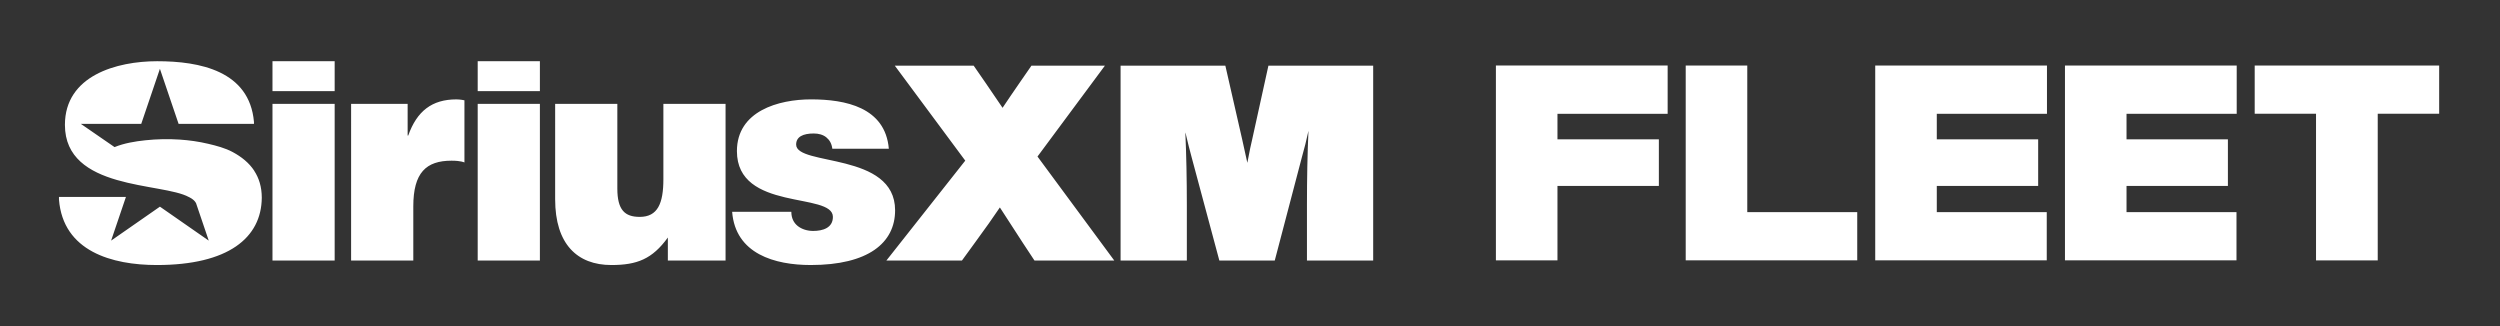
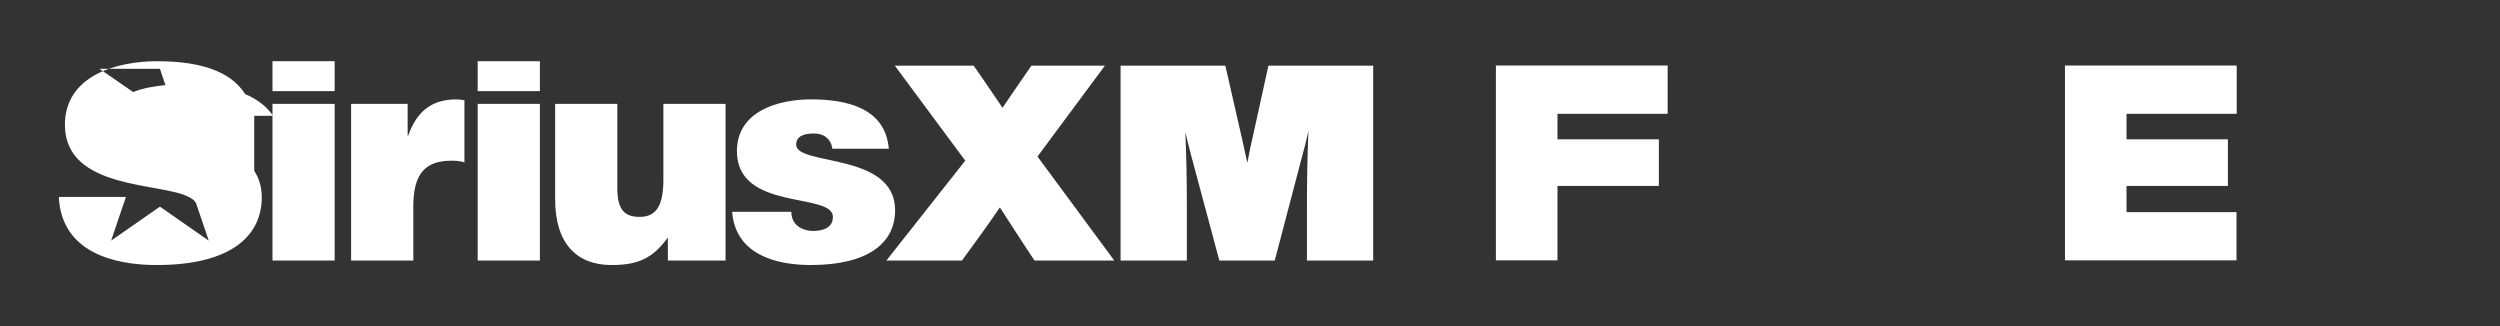
<svg xmlns="http://www.w3.org/2000/svg" version="1.1" x="0px" y="0px" viewBox="0 0 1371.38 178.88" style="enable-background:new 0 0 1371.38 178.88;" xml:space="preserve">
  <rect x="0" y="0" width="1371.38" height="178.88" fill="#333333" stroke="none" />
  <style type="text/css">
	.st0{fill:#FFFFFF;}
	.st1{display:none;}
	.st2{display:inline;fill:#CCCBCB;}
</style>
  <g id="Sirius_XM_Wordmark">
-     <path class="st0" d="M149.47,56.98h34.11v85.94h-34.11V56.98z M149.47,33.57h34.11v16.41h-34.11V33.57z M262.04,33.57h34.12v16.41   h-34.12V33.57z M262.04,56.98h34.12v85.94h-34.12V56.98z M363.89,56.98h34.12v85.94h-31.66v-12.63   c-8.52,11.8-16.89,15.09-30.99,15.09c-18.7,0-30.83-11.47-30.83-36.08V56.98h34.11v46.41c0,11.81,4.11,15.58,12.3,15.58   c9.84,0,12.96-7.39,12.96-20.67V56.98z M491.01,115.37c0,17.88-14.76,30.01-46.26,30.01c-19.68,0-41.33-6.06-43.13-29.19h32.47   c0,3.44,1.31,6.07,3.61,7.87c2.14,1.64,5.08,2.62,8.36,2.62c5.25,0,10.83-1.64,10.83-7.71c0-13.77-52.65-2.79-52.65-36.08   c0-21.98,22.8-28.38,40.68-28.38c18.71,0,40.68,4.27,42.65,27.06h-31c-0.34-2.78-1.48-4.75-3.29-6.23   c-1.8-1.47-4.26-2.12-6.88-2.12c-5.91,0-9.67,1.8-9.67,6.07C436.72,91.26,491.01,83.23,491.01,115.37z M139.46,93.71   c2.59,3.96,4.14,8.79,4.14,14.74v0c-0.18,22-18.38,36.93-57.57,36.93c-24.49,0-51.44-7.47-53.68-35.92v-1.43h36.73l-8.13,23.96   l26.78-18.63l26.78,18.63l-6.98-20.57c-1.1-2.14-3.89-3.31-3.89-3.31c-14.64-8.11-68.03-3.69-68.03-39.61   c0-27.05,28.37-34.92,50.62-34.92c23.27,0,50.63,5.25,53.08,33.3v1.07l-41.35-0.01L87.72,37.75L77.48,67.94l-33.15,0l18.5,12.75   c5.41-2.18,11.23-3.14,17.01-3.75c6.21-0.65,12.48-0.78,18.71-0.37c5.25,0.35,10.48,1.09,15.6,2.3c4.62,1.09,9.34,2.31,13.54,4.57   c4.81,2.6,8.95,5.9,11.8,10.26H139.46z M250.34,54.52c2.12,0,4.43,0.49,4.43,0.49v34.11c0,0-1.8-0.98-7.06-0.98   c-13.95,0-20.99,6.56-20.99,25.09v29.69h-34.12V56.98h31.01v17.38h0.32C228.7,60.91,236.99,54.52,250.34,54.52z M695.79,36.02   h57.47v106.9h-36.33V112.6c0-14.71,0.27-28.33,0.83-40.84c-1.1,5.1-2.31,9.96-3.63,14.56l-14.86,56.6h-30.39l-15.19-56.6   c-0.55-2.1-1.07-4.1-1.57-6.01c-0.5-1.9-0.91-3.6-1.24-5.1c-0.33-1.5-0.55-2.35-0.66-2.55c0.55,12.21,0.83,25.52,0.83,39.94v30.33   H614.7V36.02h57.47l9.25,40.54c0.99,4.5,1.93,8.76,2.81,12.76c1.21-6.4,2.09-10.66,2.64-12.76L695.79,36.02z M569.12,85.87   l42.12,57.05h-43.77l-6.44-9.76l-12.55-19.37c-3.41,5.1-7.98,11.56-13.71,19.37l-7.1,9.76h-41.45l43.27-54.8l-38.65-52.1h43.27   l6.44,9.31c4.18,6.11,7.32,10.71,9.41,13.81c0.22-0.4,1.71-2.6,4.46-6.61c2.2-3.2,3.85-5.6,4.95-7.21l6.44-9.31h40.3L569.12,85.87z   " />
+     <path class="st0" d="M149.47,56.98h34.11v85.94h-34.11V56.98z M149.47,33.57h34.11v16.41h-34.11V33.57z M262.04,33.57h34.12v16.41   h-34.12V33.57z M262.04,56.98h34.12v85.94h-34.12V56.98z M363.89,56.98h34.12v85.94h-31.66v-12.63   c-8.52,11.8-16.89,15.09-30.99,15.09c-18.7,0-30.83-11.47-30.83-36.08V56.98h34.11v46.41c0,11.81,4.11,15.58,12.3,15.58   c9.84,0,12.96-7.39,12.96-20.67V56.98z M491.01,115.37c0,17.88-14.76,30.01-46.26,30.01c-19.68,0-41.33-6.06-43.13-29.19h32.47   c0,3.44,1.31,6.07,3.61,7.87c2.14,1.64,5.08,2.62,8.36,2.62c5.25,0,10.83-1.64,10.83-7.71c0-13.77-52.65-2.79-52.65-36.08   c0-21.98,22.8-28.38,40.68-28.38c18.71,0,40.68,4.27,42.65,27.06h-31c-0.34-2.78-1.48-4.75-3.29-6.23   c-1.8-1.47-4.26-2.12-6.88-2.12c-5.91,0-9.67,1.8-9.67,6.07C436.72,91.26,491.01,83.23,491.01,115.37z M139.46,93.71   c2.59,3.96,4.14,8.79,4.14,14.74v0c-0.18,22-18.38,36.93-57.57,36.93c-24.49,0-51.44-7.47-53.68-35.92v-1.43h36.73l-8.13,23.96   l26.78-18.63l26.78,18.63l-6.98-20.57c-1.1-2.14-3.89-3.31-3.89-3.31c-14.64-8.11-68.03-3.69-68.03-39.61   c0-27.05,28.37-34.92,50.62-34.92c23.27,0,50.63,5.25,53.08,33.3v1.07l-41.35-0.01L87.72,37.75l-33.15,0l18.5,12.75   c5.41-2.18,11.23-3.14,17.01-3.75c6.21-0.65,12.48-0.78,18.71-0.37c5.25,0.35,10.48,1.09,15.6,2.3c4.62,1.09,9.34,2.31,13.54,4.57   c4.81,2.6,8.95,5.9,11.8,10.26H139.46z M250.34,54.52c2.12,0,4.43,0.49,4.43,0.49v34.11c0,0-1.8-0.98-7.06-0.98   c-13.95,0-20.99,6.56-20.99,25.09v29.69h-34.12V56.98h31.01v17.38h0.32C228.7,60.91,236.99,54.52,250.34,54.52z M695.79,36.02   h57.47v106.9h-36.33V112.6c0-14.71,0.27-28.33,0.83-40.84c-1.1,5.1-2.31,9.96-3.63,14.56l-14.86,56.6h-30.39l-15.19-56.6   c-0.55-2.1-1.07-4.1-1.57-6.01c-0.5-1.9-0.91-3.6-1.24-5.1c-0.33-1.5-0.55-2.35-0.66-2.55c0.55,12.21,0.83,25.52,0.83,39.94v30.33   H614.7V36.02h57.47l9.25,40.54c0.99,4.5,1.93,8.76,2.81,12.76c1.21-6.4,2.09-10.66,2.64-12.76L695.79,36.02z M569.12,85.87   l42.12,57.05h-43.77l-6.44-9.76l-12.55-19.37c-3.41,5.1-7.98,11.56-13.71,19.37l-7.1,9.76h-41.45l43.27-54.8l-38.65-52.1h43.27   l6.44,9.31c4.18,6.11,7.32,10.71,9.41,13.81c0.22-0.4,1.71-2.6,4.46-6.61c2.2-3.2,3.85-5.6,4.95-7.21l6.44-9.31h40.3L569.12,85.87z   " />
  </g>
  <g id="Livetext">
    <g>
      <path class="st0" d="M820.58,142.83V35.93h94.21v26.5h-60.44v80.39H820.58z M839.41,101.99V76.43h70.56v25.56H839.41z" />
-       <path class="st0" d="M958.47,35.93v80.43h60.32v26.46H924.7V35.93H958.47z" />
-       <path class="st0" d="M1028.66,142.83V35.93h94.21v26.5h-60.44v53.93h60.32v26.46H1028.66z M1047.48,101.99V76.43h70.56v25.56    H1047.48z" />
      <path class="st0" d="M1132.74,142.83V35.93h94.21v26.5h-60.44v53.93h60.32v26.46H1132.74z M1151.56,101.99V76.43h70.56v25.56    H1151.56z" />
-       <path class="st0" d="M1236.82,62.39V35.93h101.19v26.46H1236.82z M1270.46,142.83V49.26h33.85v93.57H1270.46z" />
    </g>
  </g>
  <g id="CLEAR_SPACE__x28_DO_NOT_PRINT_x29_" class="st1">
    <path class="st2" d="M786.4,18.04c0.78,1.19,1.24,2.64,1.24,4.42v0c-0.05,6.6-5.51,11.08-17.27,11.08   c-7.35,0-15.43-2.24-16.1-10.78v-0.43h11.02l-2.44,7.19l8.03-5.59l8.03,5.59l-2.09-6.17c-0.33-0.64-1.17-0.99-1.17-0.99   c-4.39-2.43-20.41-1.11-20.41-11.88c0-8.11,8.51-10.48,15.18-10.48c6.98,0,15.19,1.58,15.92,9.99v0.32l-12.4,0l-3.07-9.05   l-3.07,9.05l-9.94,0l5.55,3.83c1.62-0.65,3.37-0.94,5.1-1.12c1.86-0.19,3.74-0.24,5.61-0.11c1.58,0.11,3.14,0.33,4.68,0.69   c1.39,0.33,2.8,0.69,4.06,1.37C784.31,15.74,785.55,16.73,786.4,18.04L786.4,18.04z" />
    <path class="st2" d="M786.4,163.38c0.78,1.19,1.24,2.64,1.24,4.42v0c-0.05,6.6-5.51,11.08-17.27,11.08   c-7.35,0-15.43-2.24-16.1-10.78v-0.43h11.02l-2.44,7.19l8.03-5.59l8.03,5.59l-2.09-6.17c-0.33-0.64-1.17-0.99-1.17-0.99   c-4.39-2.43-20.41-1.11-20.41-11.88c0-8.11,8.51-10.48,15.18-10.48c6.98,0,15.19,1.58,15.92,9.99v0.32l-12.4,0l-3.07-9.05   l-3.07,9.05l-9.94,0l5.55,3.83c1.62-0.65,3.37-0.94,5.1-1.12c1.86-0.19,3.74-0.24,5.61-0.11c1.58,0.11,3.14,0.33,4.68,0.69   c1.39,0.33,2.8,0.69,4.06,1.37C784.31,161.08,785.55,162.07,786.4,163.38L786.4,163.38z" />
-     <path class="st2" d="M32.13,18.04c0.78,1.19,1.24,2.64,1.24,4.42v0c-0.05,6.6-5.51,11.08-17.27,11.08C8.76,33.54,0.67,31.3,0,22.76   v-0.43h11.02l-2.44,7.19l8.03-5.59l8.03,5.59l-2.09-6.17c-0.33-0.64-1.17-0.99-1.17-0.99c-4.39-2.43-20.41-1.11-20.41-11.88   C0.98,2.36,9.49,0,16.16,0c6.98,0,15.19,1.58,15.92,9.99v0.32l-12.4,0l-3.07-9.05l-3.07,9.05l-9.94,0l5.55,3.83   c1.62-0.65,3.37-0.94,5.1-1.12c1.86-0.19,3.74-0.24,5.61-0.11c1.58,0.11,3.14,0.33,4.68,0.69c1.39,0.33,2.8,0.69,4.06,1.37   C30.04,15.74,31.28,16.73,32.13,18.04L32.13,18.04z" />
    <path class="st2" d="M32.56,163.38c0.78,1.19,1.24,2.64,1.24,4.42v0c-0.05,6.6-5.51,11.08-17.27,11.08   c-7.35,0-15.43-2.24-16.1-10.78v-0.43h11.02l-2.44,7.19l8.03-5.59l8.03,5.59l-2.09-6.17c-0.33-0.64-1.17-0.99-1.17-0.99   c-4.39-2.43-20.41-1.11-20.41-11.88c0-8.11,8.51-10.48,15.18-10.48c6.98,0,15.19,1.58,15.92,9.99v0.32l-12.4,0l-3.07-9.05   l-3.07,9.05l-9.94,0l5.55,3.83c1.62-0.65,3.37-0.94,5.1-1.12c1.86-0.19,3.74-0.24,5.61-0.11c1.58,0.11,3.14,0.33,4.68,0.69   c1.39,0.33,2.8,0.69,4.06,1.37C30.47,161.08,31.71,162.07,32.56,163.38L32.56,163.38z" />
    <path class="st2" d="M819.77,18.04c0.78,1.19,1.24,2.64,1.24,4.42v0c-0.05,6.6-5.51,11.08-17.27,11.08   c-7.35,0-15.43-2.24-16.1-10.78v-0.43h11.02l-2.44,7.19l8.03-5.59l8.03,5.59l-2.09-6.17c-0.33-0.64-1.17-0.99-1.17-0.99   c-4.39-2.43-20.41-1.11-20.41-11.88C788.62,2.36,797.13,0,803.8,0c6.98,0,15.19,1.58,15.92,9.99v0.32l-12.4,0l-3.07-9.05   l-3.07,9.05l-9.94,0l5.55,3.83c1.62-0.65,3.37-0.94,5.1-1.12c1.86-0.19,3.74-0.24,5.61-0.11c1.58,0.11,3.14,0.33,4.68,0.69   c1.39,0.33,2.8,0.69,4.06,1.37C817.68,15.74,818.92,16.73,819.77,18.04L819.77,18.04z" />
    <path class="st2" d="M819.77,163.38c0.78,1.19,1.24,2.64,1.24,4.42v0c-0.05,6.6-5.51,11.08-17.27,11.08   c-7.35,0-15.43-2.24-16.1-10.78v-0.43h11.02l-2.44,7.19l8.03-5.59l8.03,5.59l-2.09-6.17c-0.33-0.64-1.17-0.99-1.17-0.99   c-4.39-2.43-20.41-1.11-20.41-11.88c0-8.11,8.51-10.48,15.18-10.48c6.98,0,15.19,1.58,15.92,9.99v0.32l-12.4,0l-3.07-9.05   l-3.07,9.05l-9.94,0l5.55,3.83c1.62-0.65,3.37-0.94,5.1-1.12c1.86-0.19,3.74-0.24,5.61-0.11c1.58,0.11,3.14,0.33,4.68,0.69   c1.39,0.33,2.8,0.69,4.06,1.37C817.68,161.08,818.92,162.07,819.77,163.38L819.77,163.38z" />
    <path class="st2" d="M1370.14,18.04c0.78,1.19,1.24,2.64,1.24,4.42v0c-0.05,6.6-5.51,11.08-17.27,11.08   c-7.35,0-15.43-2.24-16.1-10.78v-0.43h11.02l-2.44,7.19l8.03-5.59l8.03,5.59l-2.09-6.17c-0.33-0.64-1.17-0.99-1.17-0.99   c-4.39-2.43-20.41-1.11-20.41-11.88c0-8.11,8.51-10.48,15.18-10.48c6.98,0,15.19,1.58,15.92,9.99v0.32l-12.4,0l-3.07-9.05   l-3.07,9.05l-9.94,0l5.55,3.83c1.62-0.65,3.37-0.94,5.1-1.12c1.86-0.19,3.74-0.24,5.61-0.11c1.58,0.11,3.14,0.33,4.68,0.69   c1.39,0.33,2.8,0.69,4.06,1.37C1368.05,15.74,1369.29,16.73,1370.14,18.04L1370.14,18.04z" />
    <path class="st2" d="M1370.14,163.38c0.78,1.19,1.24,2.64,1.24,4.42v0c-0.05,6.6-5.51,11.08-17.27,11.08   c-7.35,0-15.43-2.24-16.1-10.78v-0.43h11.02l-2.44,7.19l8.03-5.59l8.03,5.59l-2.09-6.17c-0.33-0.64-1.17-0.99-1.17-0.99   c-4.39-2.43-20.41-1.11-20.41-11.88c0-8.11,8.51-10.48,15.18-10.48c6.98,0,15.19,1.58,15.92,9.99v0.32l-12.4,0l-3.07-9.05   l-3.07,9.05l-9.94,0l5.55,3.83c1.62-0.65,3.37-0.94,5.1-1.12c1.86-0.19,3.74-0.24,5.61-0.11c1.58,0.11,3.14,0.33,4.68,0.69   c1.39,0.33,2.8,0.69,4.06,1.37C1368.05,161.08,1369.29,162.07,1370.14,163.38L1370.14,163.38z" />
  </g>
</svg>